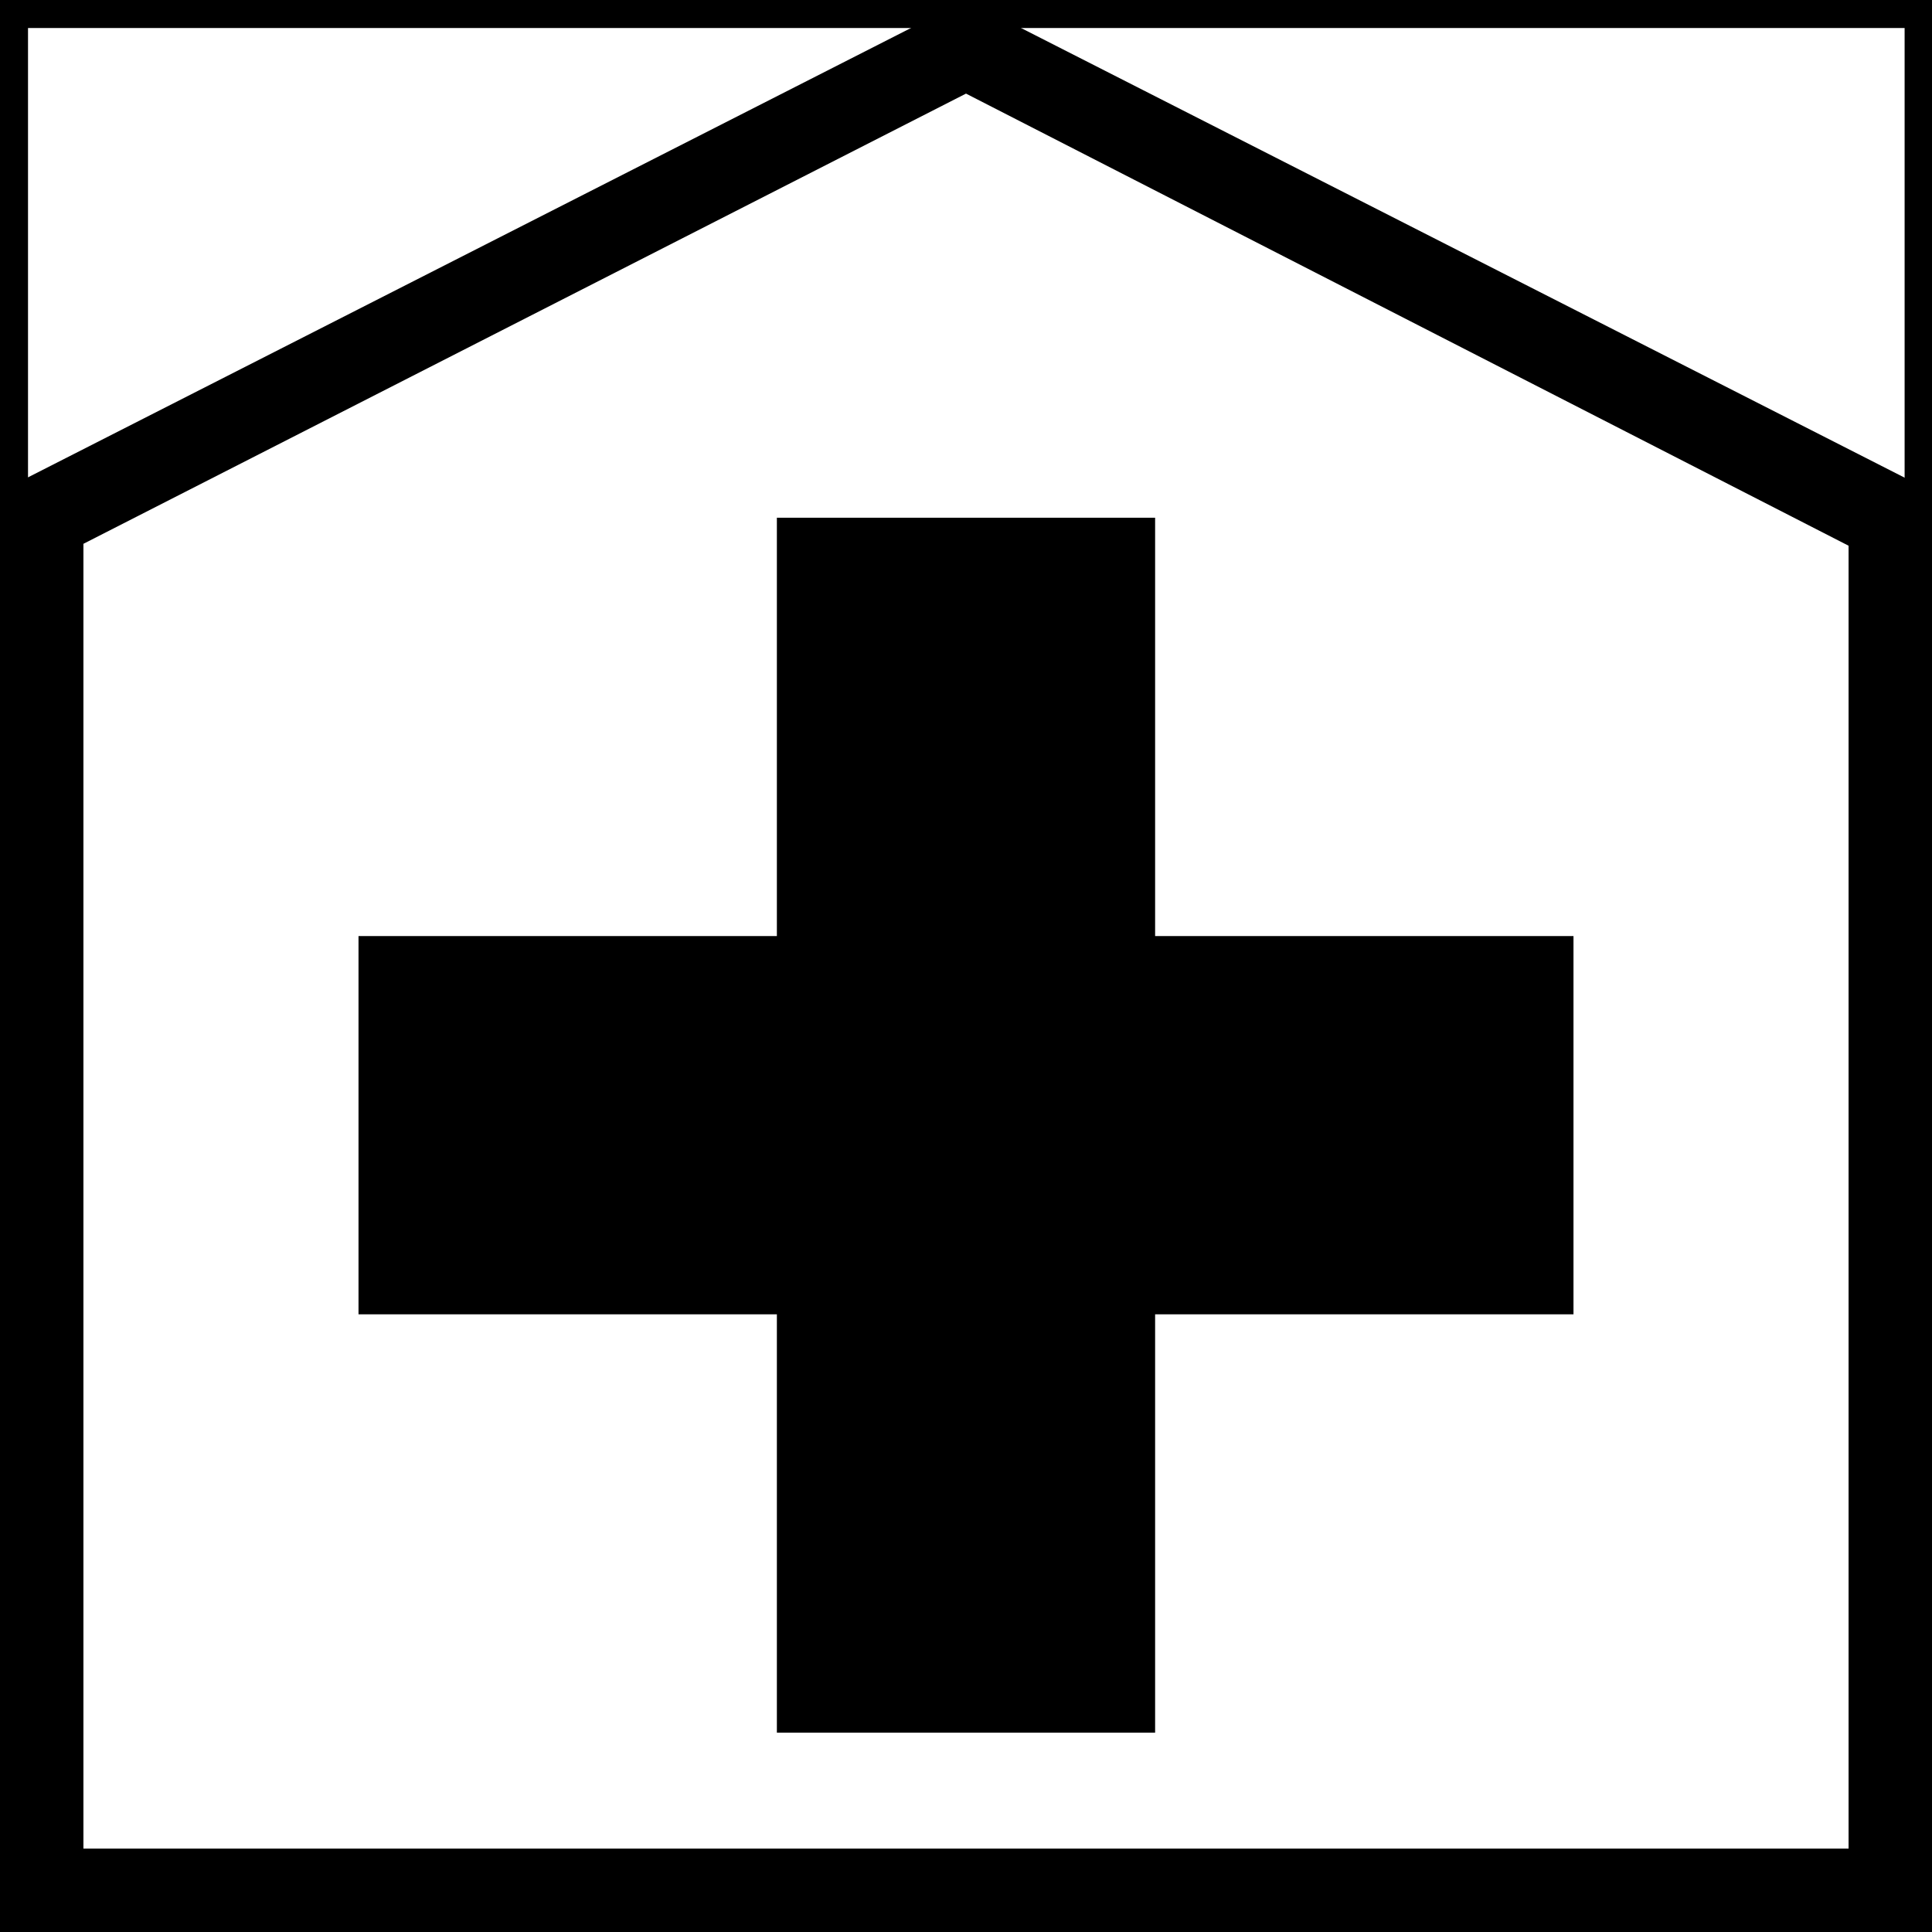
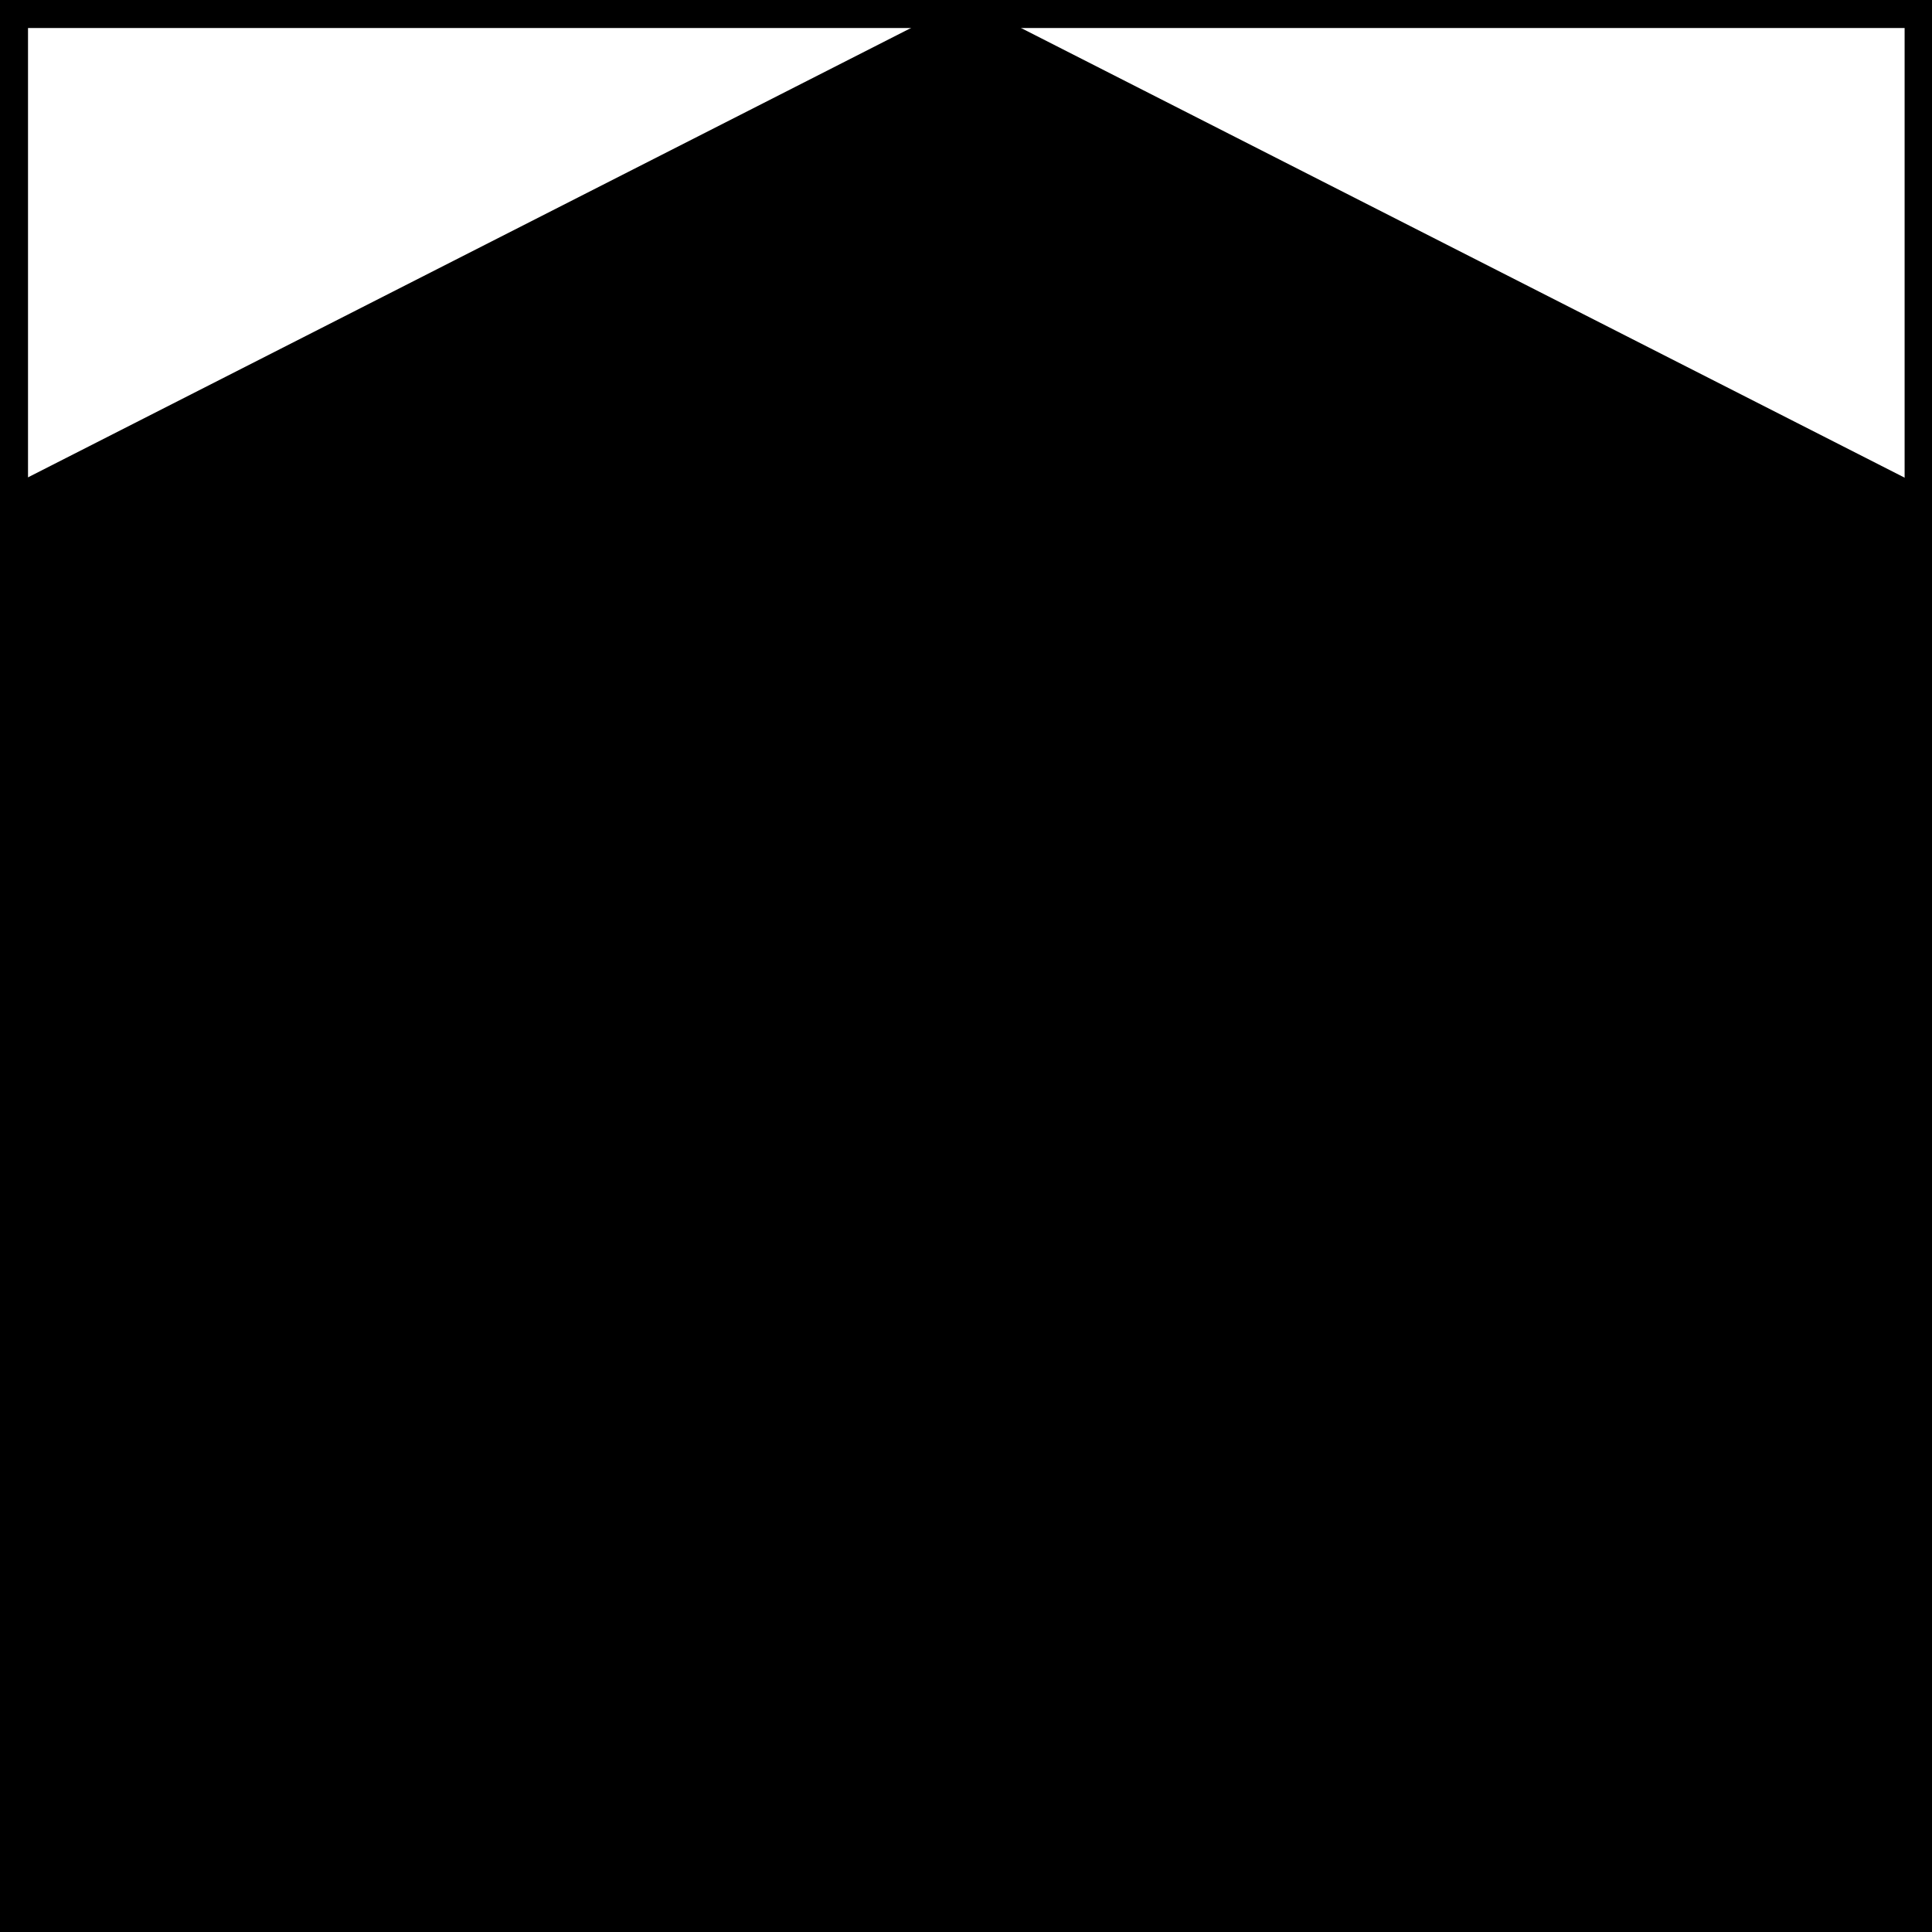
<svg xmlns="http://www.w3.org/2000/svg" xmlns:ns1="http://sodipodi.sourceforge.net/DTD/sodipodi-0.dtd" xmlns:ns2="http://www.inkscape.org/namespaces/inkscape" version="1.0" width="129.724mm" height="129.724mm" id="svg7" ns1:docname="Clinic 2.wmf">
  <rect width="100%" height="100%" fill="#808080" stroke="none" />
  <ns1:namedview id="namedview7" pagecolor="#ffffff" bordercolor="#000000" borderopacity="0.25" ns2:showpageshadow="2" ns2:pageopacity="0.0" ns2:pagecheckerboard="0" ns2:deskcolor="#d1d1d1" ns2:document-units="mm" />
  <defs id="defs1">
    <pattern id="WMFhbasepattern" patternUnits="userSpaceOnUse" width="6" height="6" x="0" y="0" />
  </defs>
  <path style="fill:#000000;fill-opacity:1;fill-rule:evenodd;stroke:none" d="M 490.294,490.294 V 0 H 0 v 490.294 z" id="path1" />
  <path style="fill:#000000;fill-opacity:1;fill-rule:evenodd;stroke:none" d="M 483.345,483.183 V 7.11 H 7.11 V 483.183 Z" id="path2" />
  <path style="fill:#ffffff;fill-opacity:1;fill-rule:evenodd;stroke:none" d="M 7.11,483.183 V 7.11 H 483.345 V 483.183 Z" id="path3" />
  <path style="fill:#000000;fill-opacity:1;fill-rule:evenodd;stroke:none" d="M 245.147,0 490.294,124.755 V 490.294 H 0 V 124.755 Z" id="path4" />
-   <path style="fill:#ffffff;fill-opacity:1;fill-rule:evenodd;stroke:none" d="M 469.124,138.491 V 469.124 H 21.17 V 138.006 L 245.147,23.755 Z" id="path5" />
  <path style="fill:#000000;fill-opacity:1;fill-rule:evenodd;stroke:none" d="M 399.313,333.542 V 237.552 H 90.981 v 95.99 z" id="path6" />
  <path style="fill:#000000;fill-opacity:1;fill-rule:evenodd;stroke:none" d="M 293.142,131.381 H 197.152 V 439.713 h 95.99 z" id="path7" />
</svg>